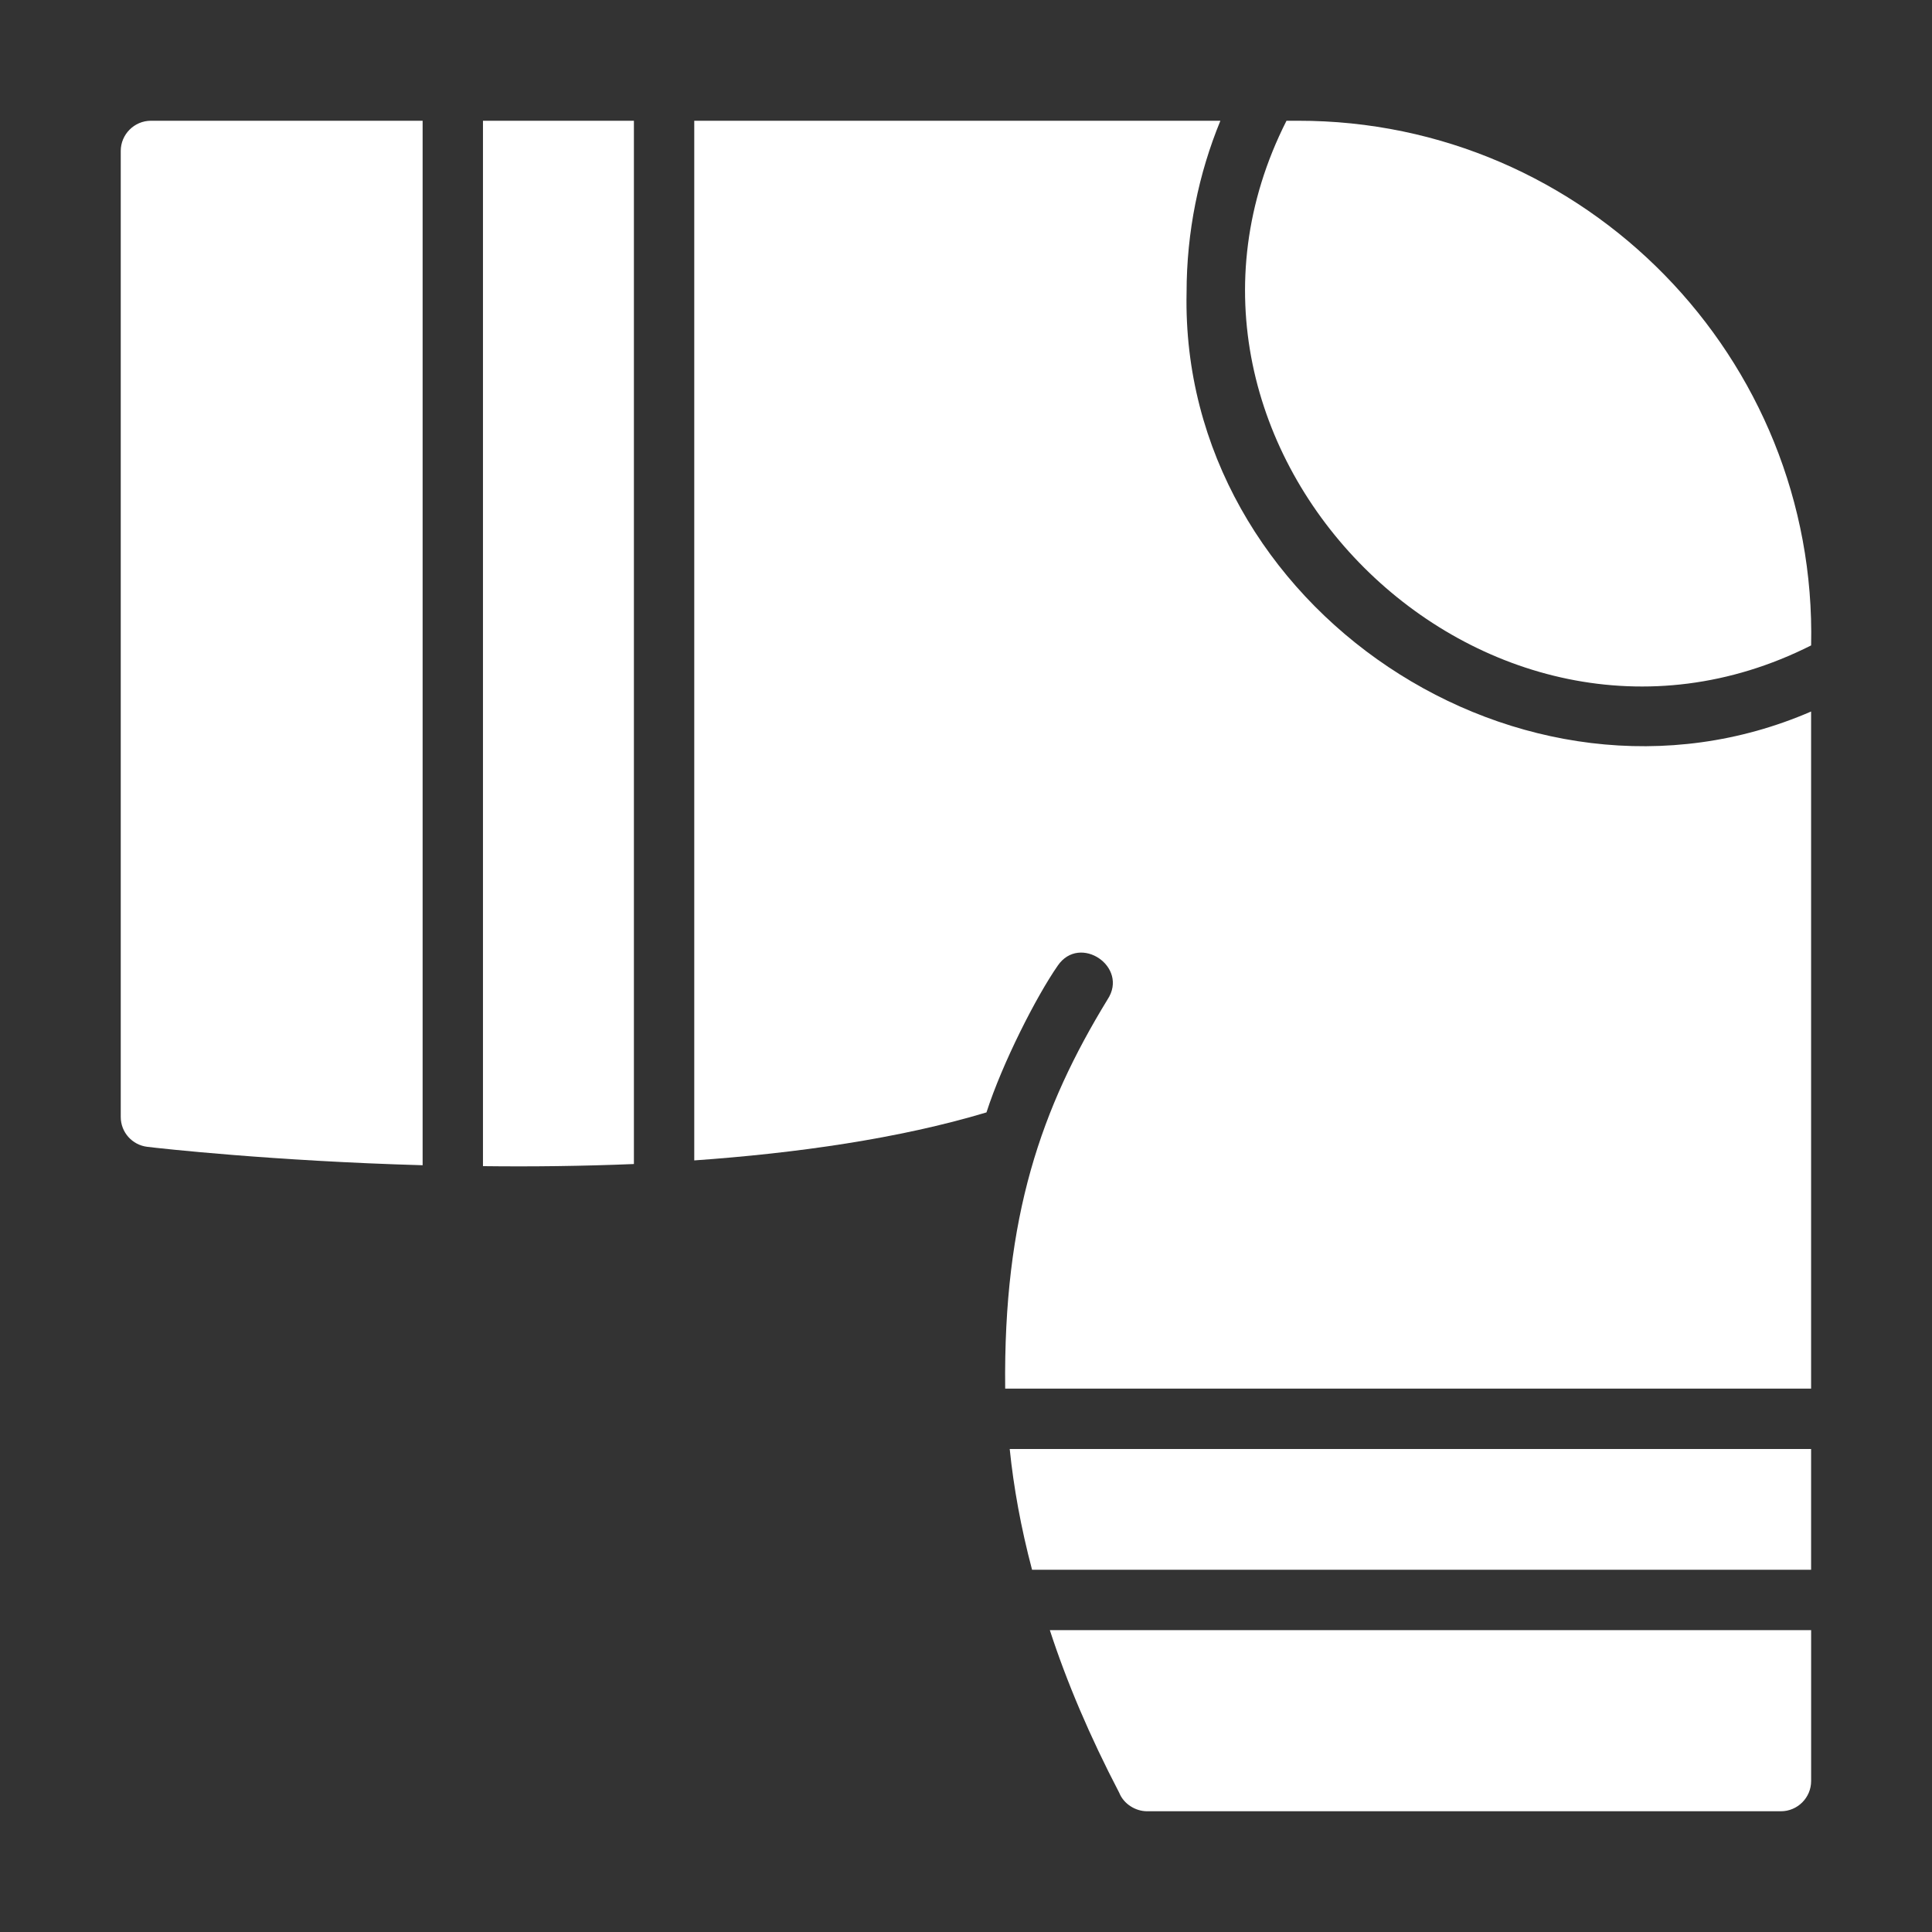
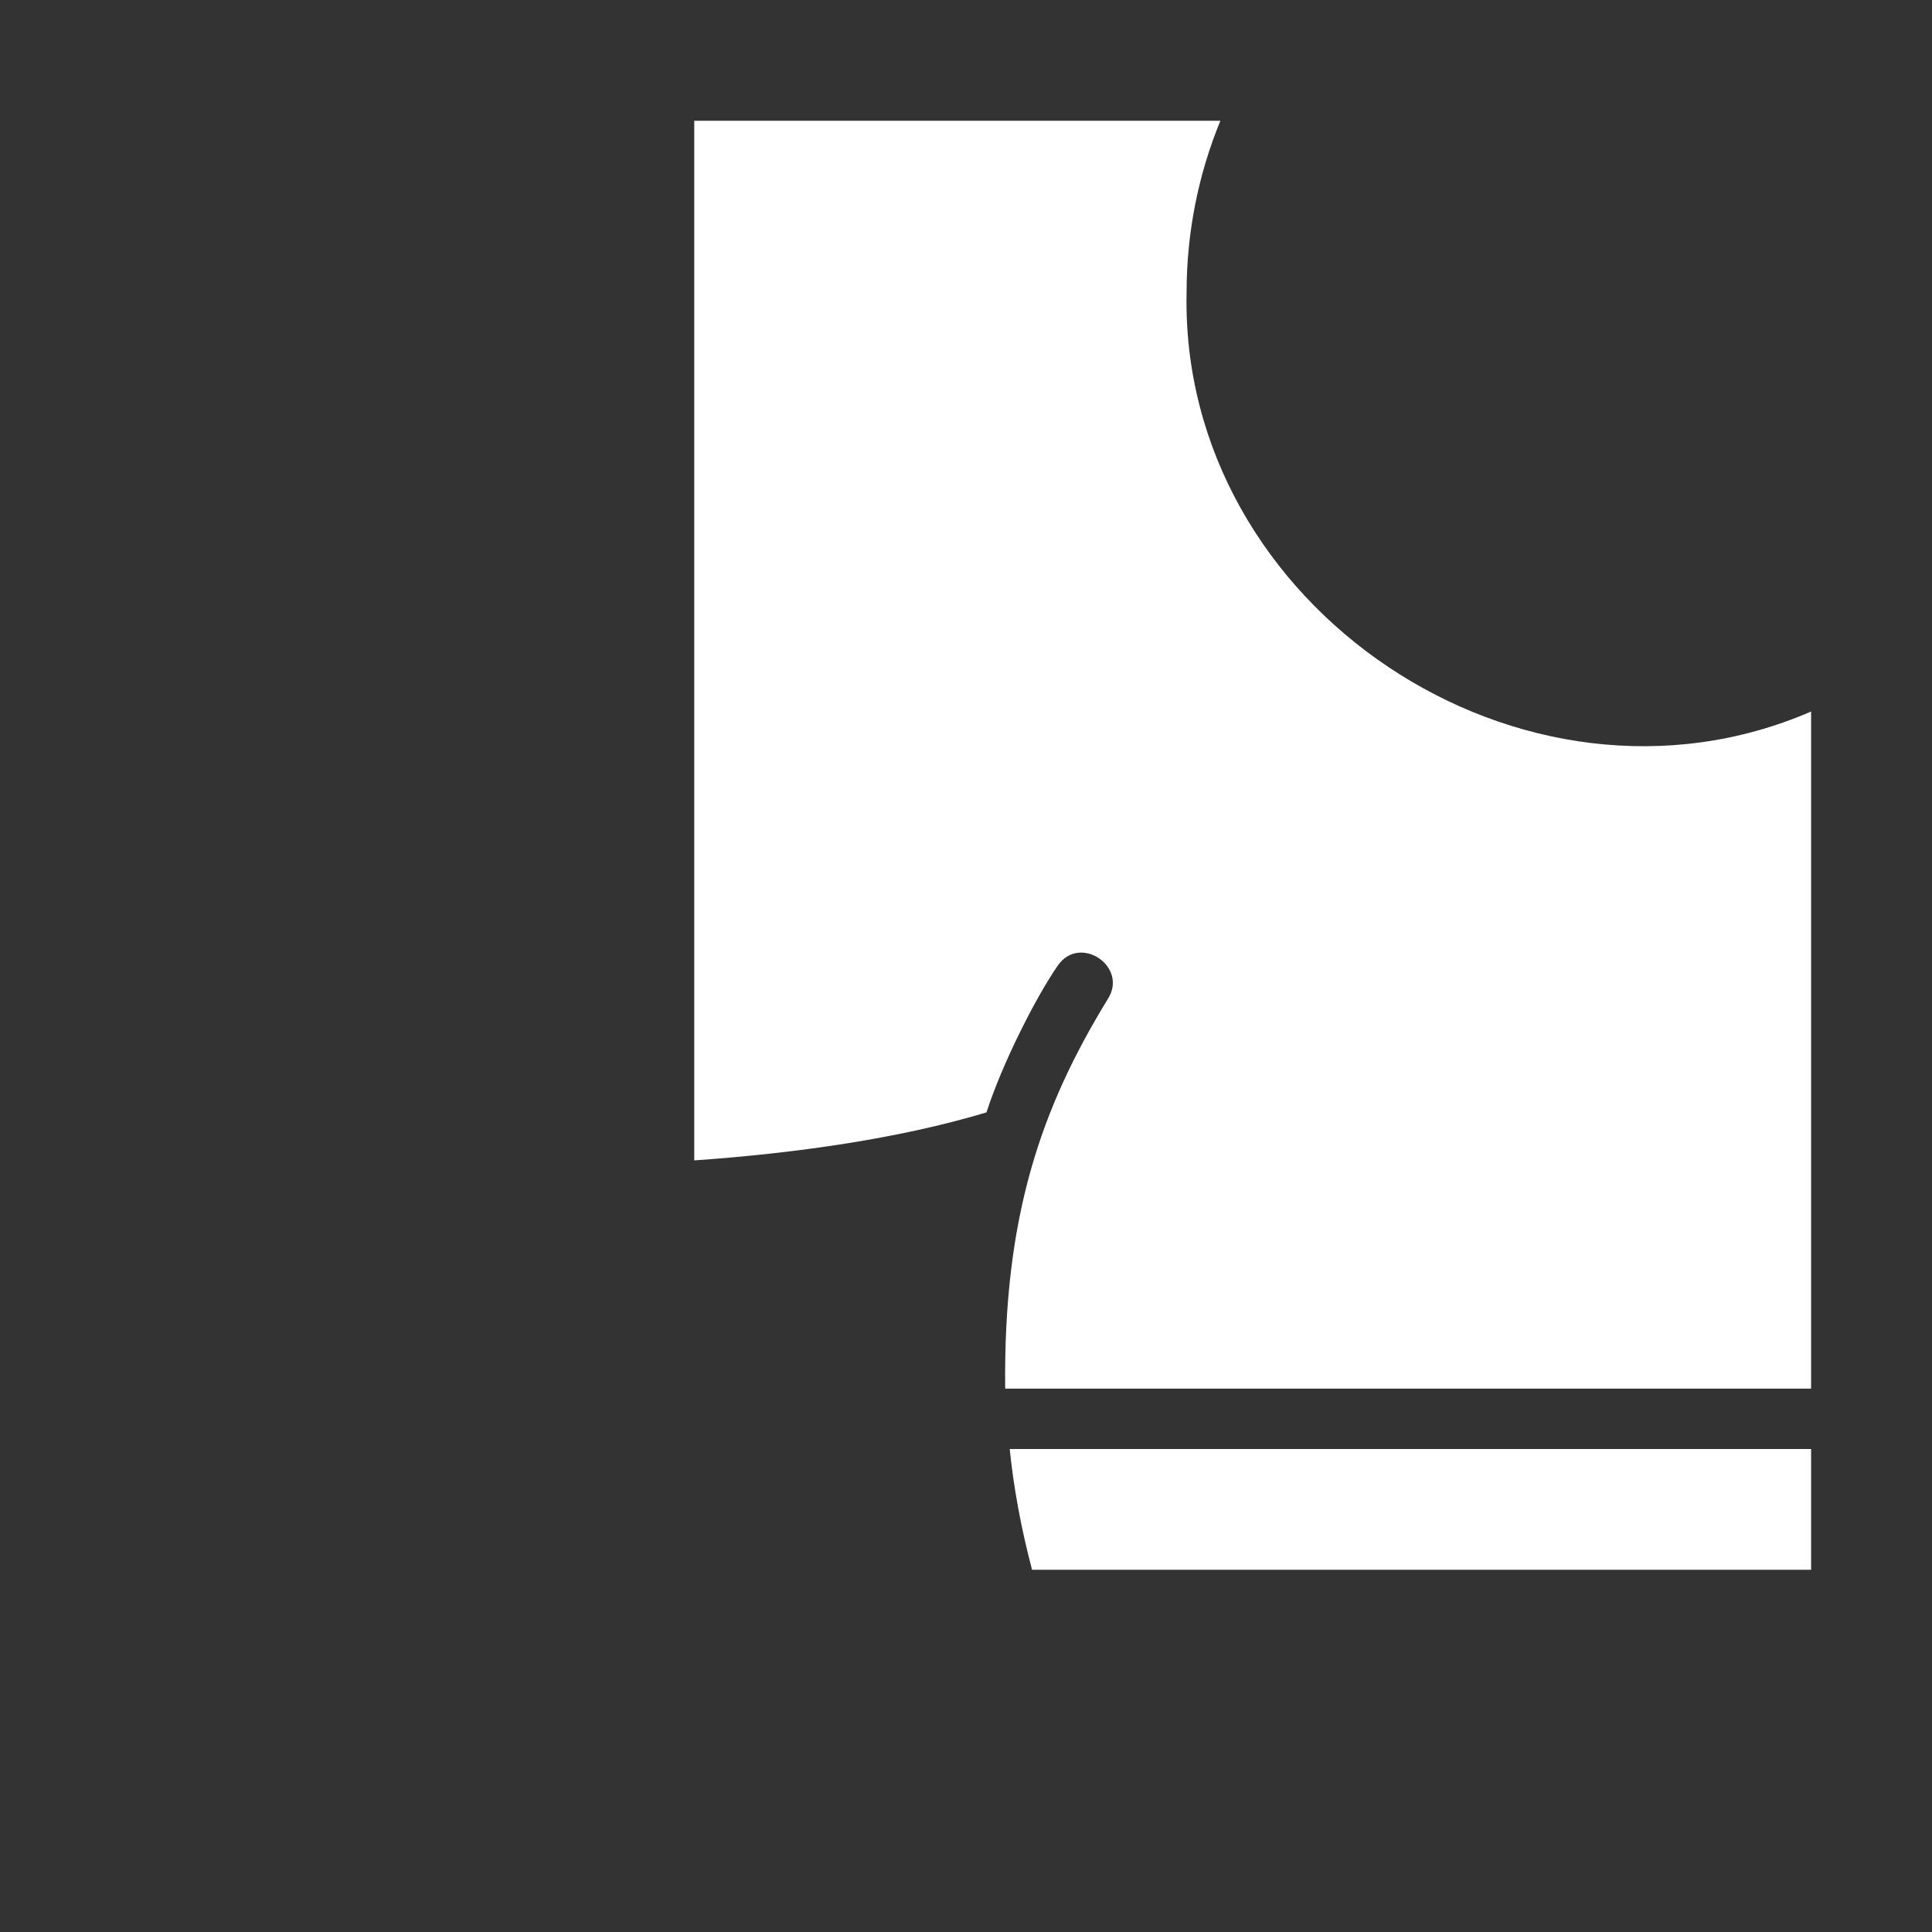
<svg xmlns="http://www.w3.org/2000/svg" version="1.1" width="512" height="512" x="0" y="0" viewBox="0 0 64 64" style="enable-background:new 0 0 512 512" xml:space="preserve">
  <rect x="0" y="0" width="64" height="64" fill="#333333" stroke="none" />
  <g>
-     <path d="M15.999 38.63c1.61.02 3.29 0 5-.07V4h-5zM4 5v32c0 .51.38.93.88.99.4.05 4.17.47 9.12.61V4H5c-.55 0-1 .45-1 1zM37.077 59.39c.146.365.534.61.92.61h20.999c.55 0 1-.45 1-1v-5H34.777c.56 1.72 1.32 3.51 2.3 5.39zM42.997 4h-.38c-5.496 10.85 6.56 22.835 17.379 17.38.21-9.52-7.472-17.393-17-17.38z" fill="#ffffff" opacity="1" data-original="#000000" />
    <path d="M39.307 9.69c0-2.01.4-3.94 1.12-5.69H22.998v34.44c3.39-.24 6.78-.72 9.68-1.59.531-1.646 1.655-3.846 2.36-4.86.728-1.068 2.366.038 1.65 1.12-2.196 3.593-3.453 7.183-3.39 12.89h26.697V23.57c-9.53 4.134-20.91-3.435-20.688-13.88zM34.188 52h25.807v-4H33.448c.13 1.27.37 2.6.74 4z" fill="#ffffff" opacity="1" data-original="#000000" />
  </g>
</svg>